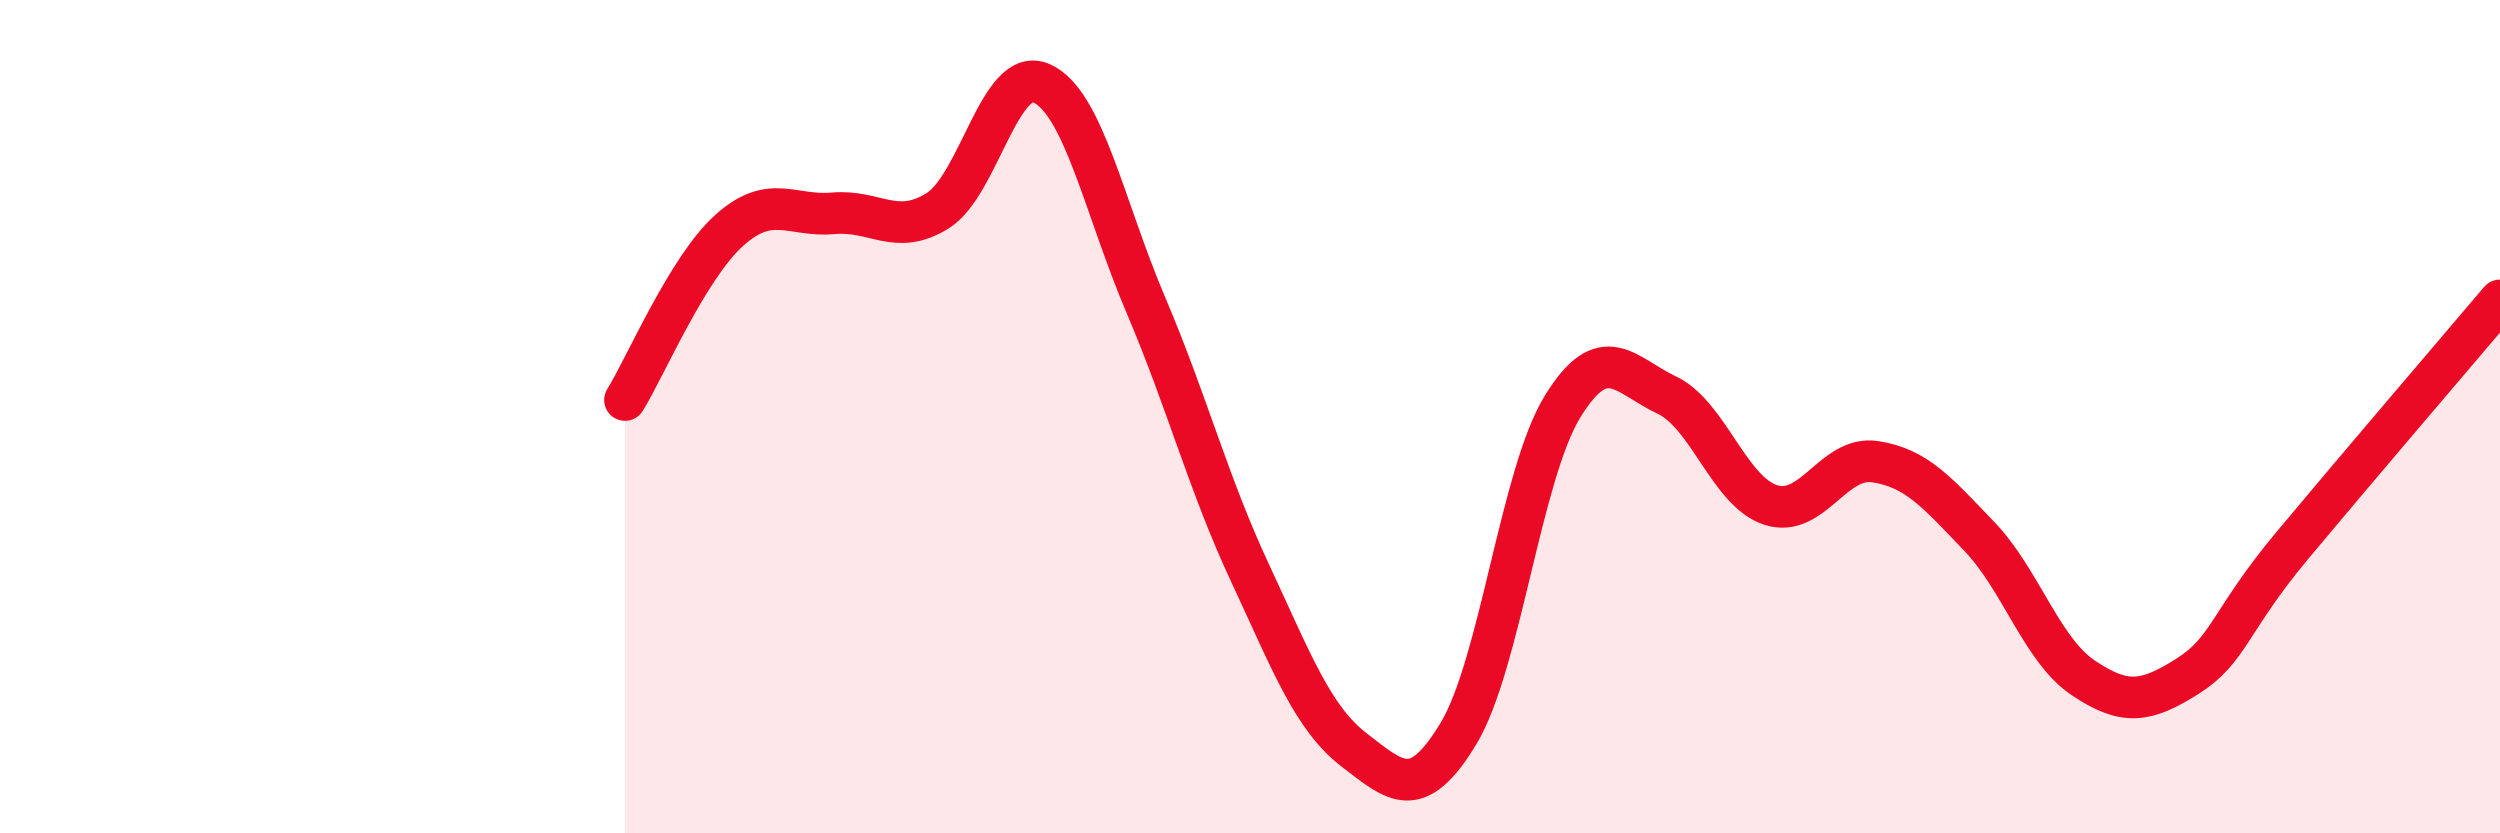
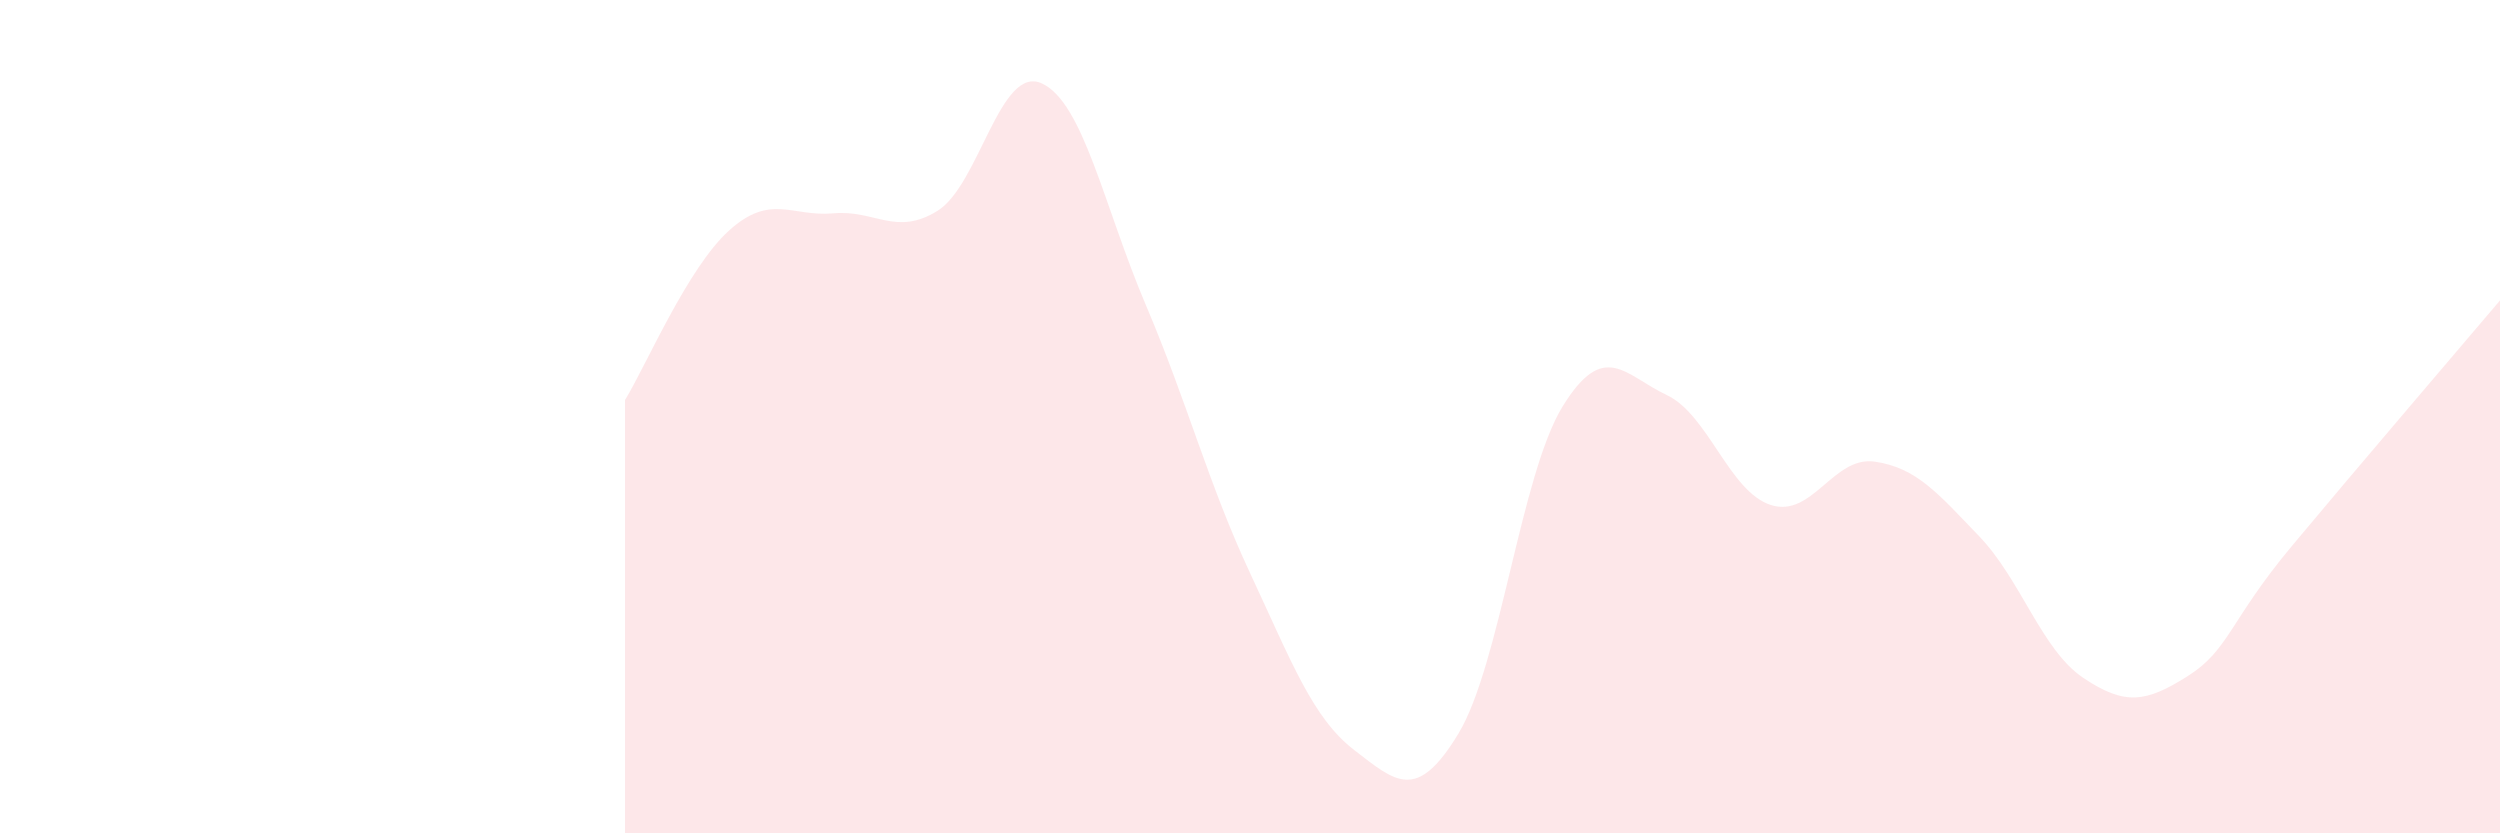
<svg xmlns="http://www.w3.org/2000/svg" width="60" height="20" viewBox="0 0 60 20">
  <path d="M 15,9.6 C 15.5,8.79 16.5,6.43 17.5,5.53 C 18.5,4.63 19,5.21 20,5.12 C 21,5.03 21.5,5.68 22.5,5.06 C 23.5,4.44 24,1.55 25,2 C 26,2.45 26.5,4.97 27.5,7.32 C 28.5,9.67 29,11.61 30,13.75 C 31,15.89 31.5,17.23 32.5,18 C 33.5,18.77 34,19.26 35,17.61 C 36,15.96 36.5,11.39 37.5,9.76 C 38.5,8.13 39,9.01 40,9.48 C 41,9.95 41.5,11.8 42.5,12.12 C 43.5,12.44 44,10.93 45,11.08 C 46,11.23 46.5,11.83 47.5,12.87 C 48.5,13.91 49,15.6 50,16.27 C 51,16.94 51.5,16.86 52.5,16.23 C 53.5,15.6 53.5,14.91 55,13.11 C 56.5,11.31 59,8.39 60,7.21L60 20L15 20Z" fill="#EB0A25" opacity="0.1" stroke-linecap="round" stroke-linejoin="round" />
-   <path d="M 15,9.6 C 15.5,8.79 16.5,6.43 17.5,5.53 C 18.5,4.63 19,5.21 20,5.12 C 21,5.03 21.5,5.68 22.5,5.06 C 23.5,4.44 24,1.55 25,2 C 26,2.45 26.5,4.97 27.5,7.32 C 28.5,9.67 29,11.61 30,13.75 C 31,15.89 31.5,17.23 32.5,18 C 33.5,18.77 34,19.26 35,17.61 C 36,15.96 36.5,11.39 37.5,9.76 C 38.5,8.13 39,9.01 40,9.48 C 41,9.95 41.5,11.8 42.5,12.12 C 43.5,12.44 44,10.93 45,11.08 C 46,11.23 46.5,11.83 47.5,12.87 C 48.5,13.91 49,15.6 50,16.27 C 51,16.94 51.5,16.86 52.5,16.23 C 53.5,15.6 53.5,14.91 55,13.11 C 56.5,11.31 59,8.39 60,7.21" stroke="#EB0A25" stroke-width="1" fill="none" stroke-linecap="round" stroke-linejoin="round" />
</svg>